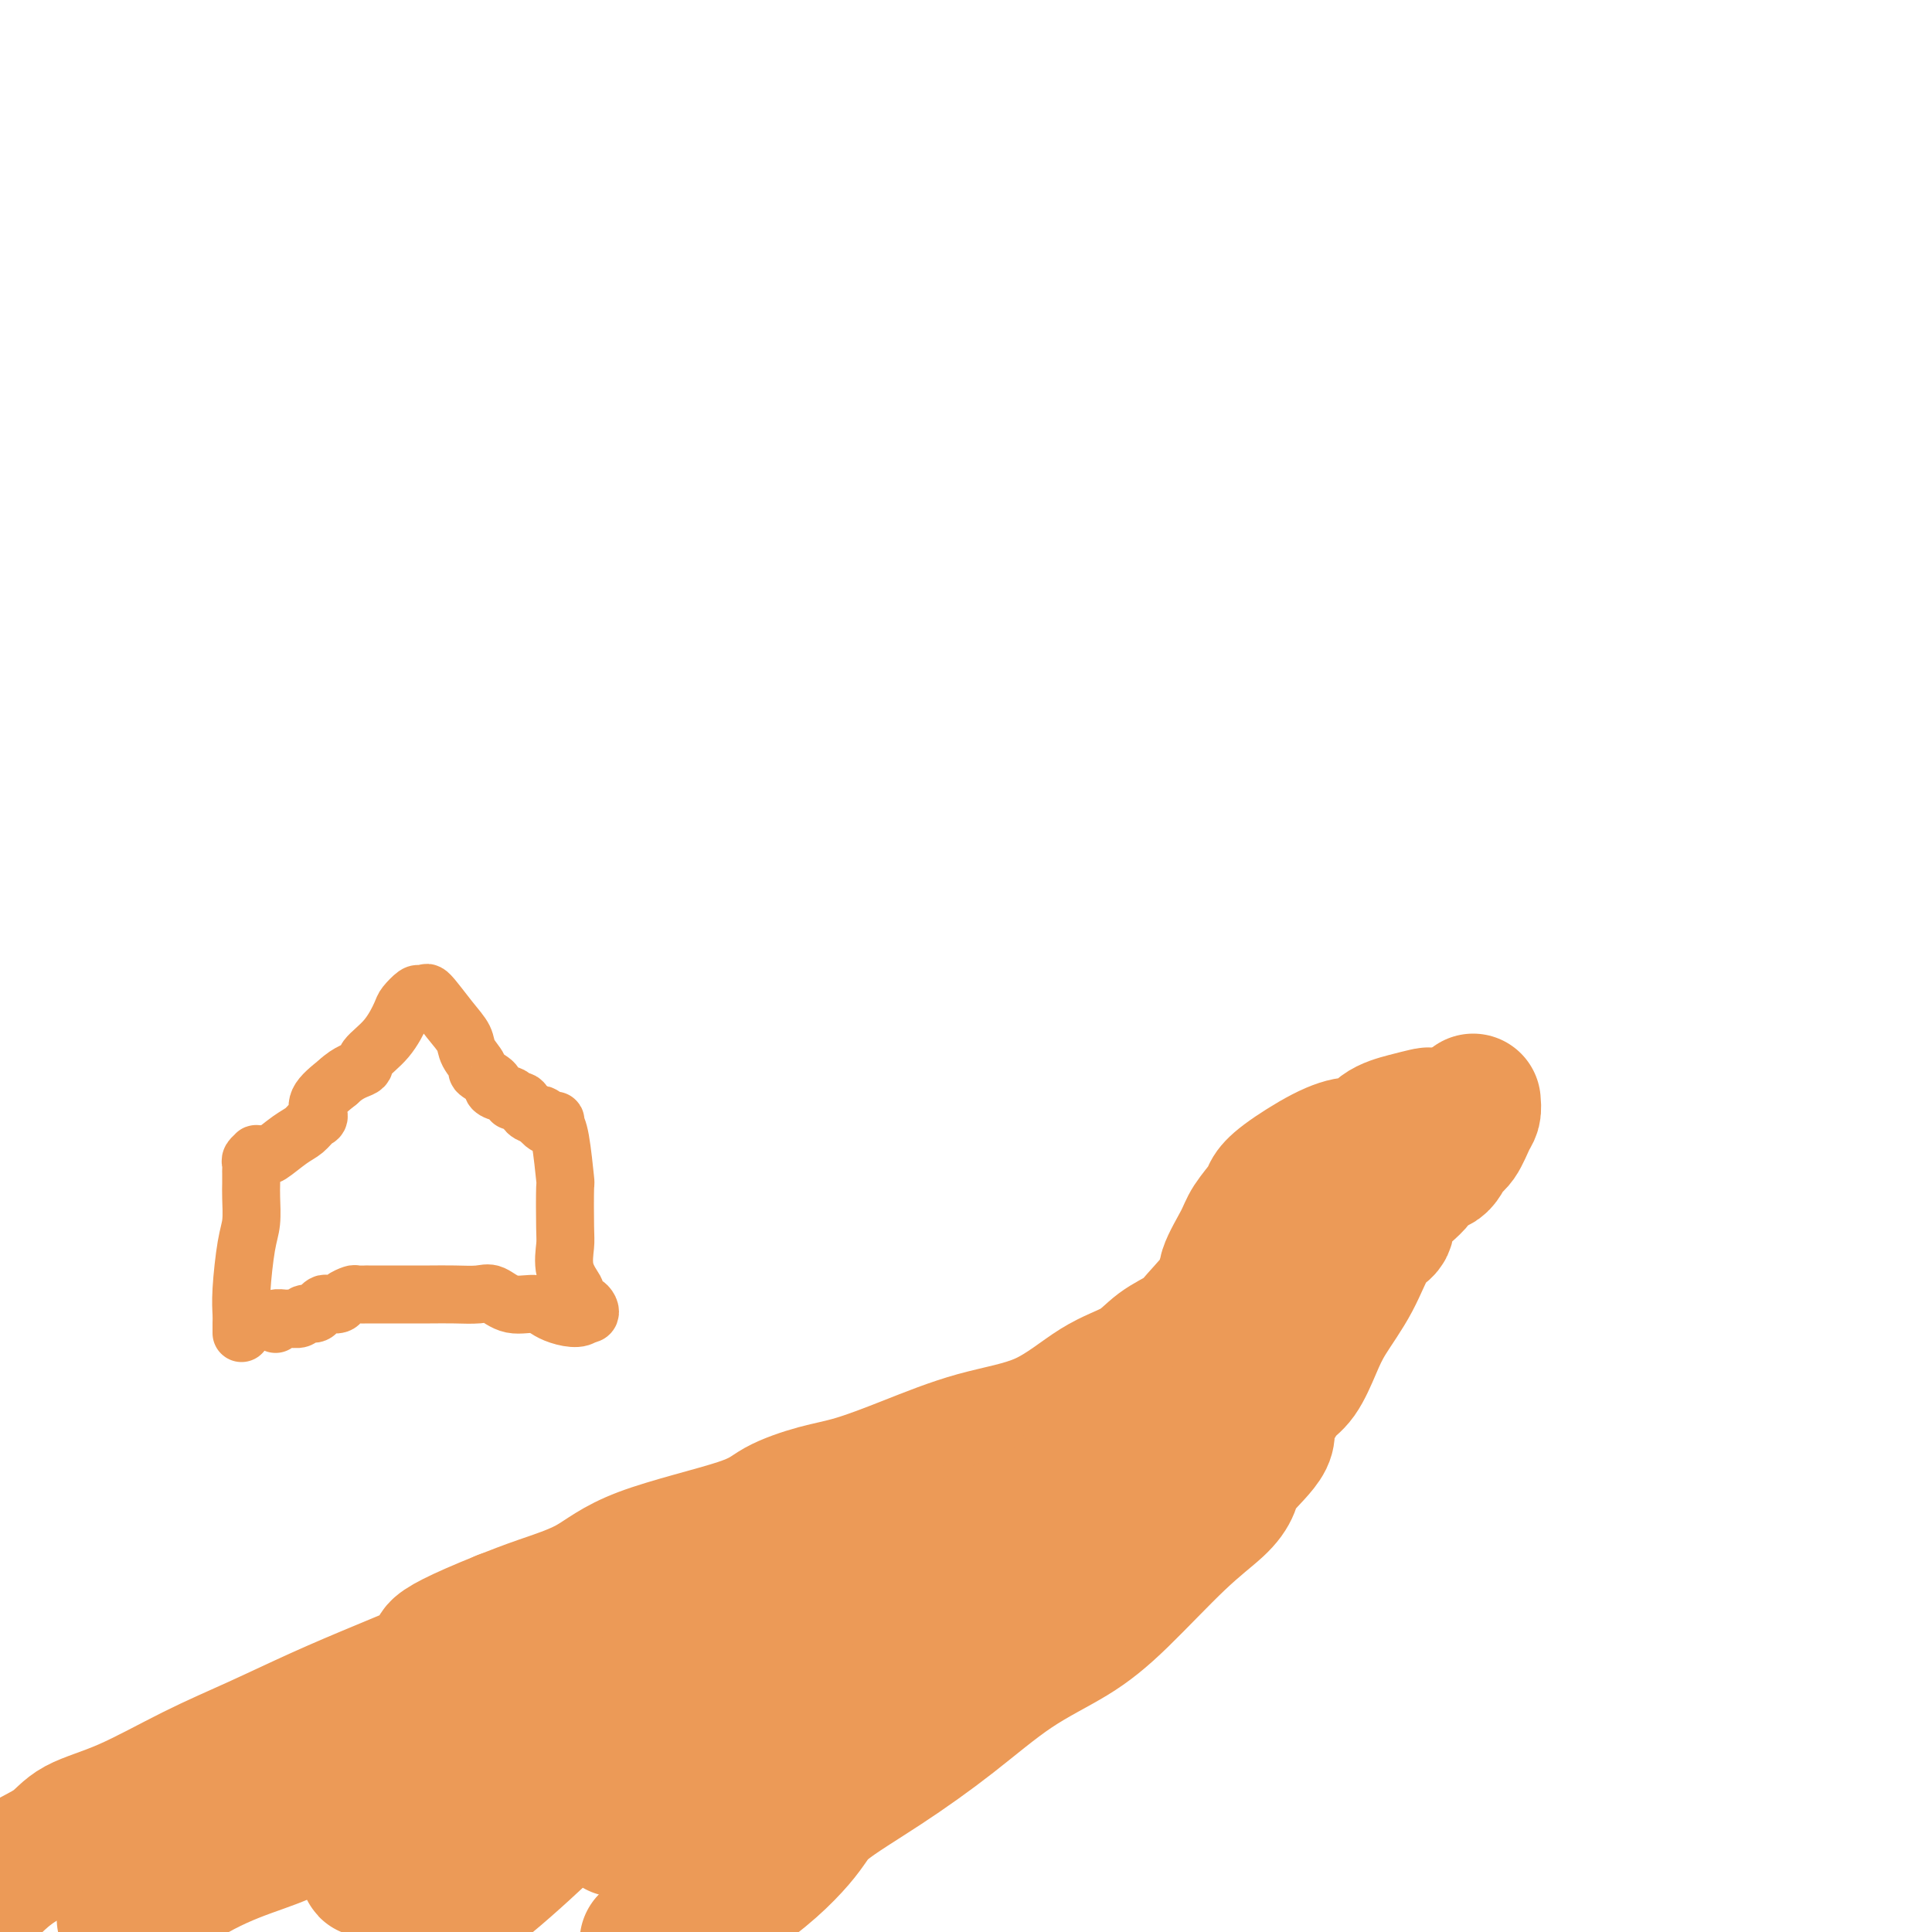
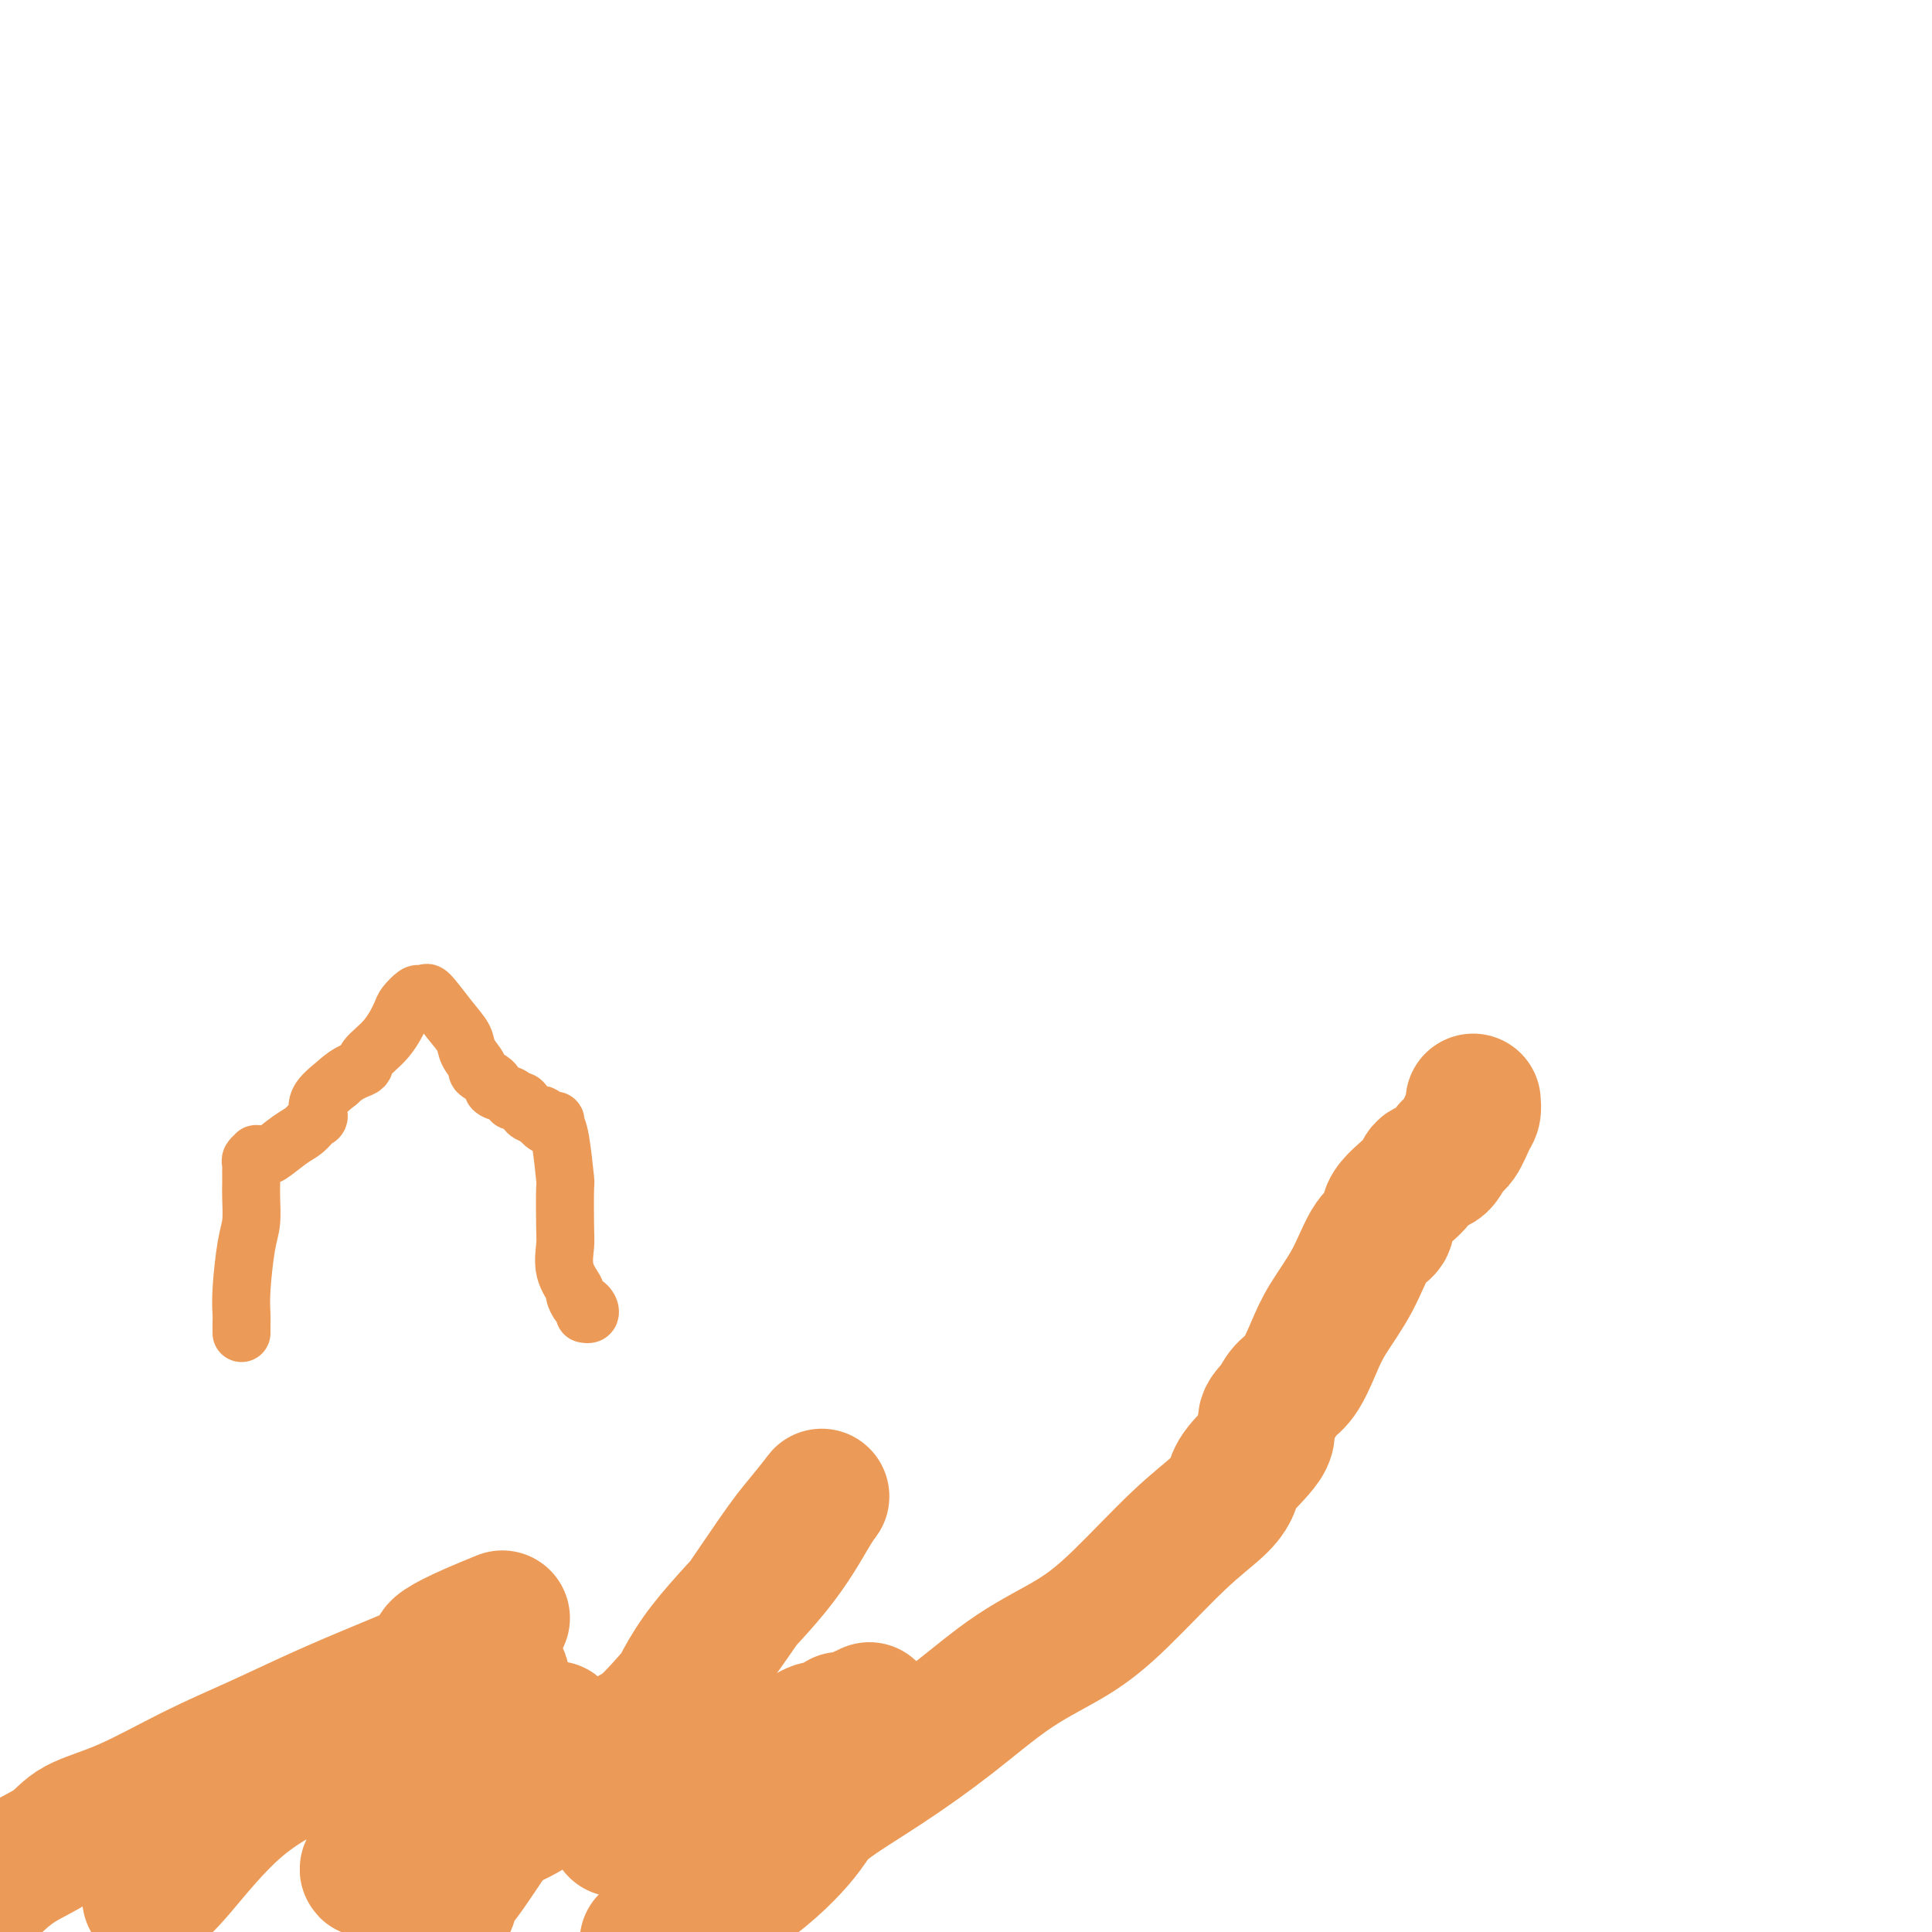
<svg xmlns="http://www.w3.org/2000/svg" viewBox="0 0 400 400" version="1.1">
  <g fill="none" stroke="#EC9A57" stroke-width="28" stroke-linecap="round" stroke-linejoin="round">
-     <path d="M296,232c0.027,-0.402 0.054,-0.804 0,-1c-0.054,-0.196 -0.190,-0.187 -1,0c-0.810,0.187 -2.295,0.551 -4,1c-1.705,0.449 -3.629,0.984 -5,2c-1.371,1.016 -2.189,2.513 -3,3c-0.811,0.487 -1.616,-0.037 -3,0c-1.384,0.037 -3.348,0.635 -6,2c-2.652,1.365 -5.993,3.496 -8,5c-2.007,1.504 -2.679,2.381 -3,3c-0.321,0.619 -0.292,0.981 -1,2c-0.708,1.019 -2.154,2.696 -3,4c-0.846,1.304 -1.092,2.236 -2,4c-0.908,1.764 -2.479,4.361 -3,6c-0.521,1.639 0.009,2.318 -1,4c-1.009,1.682 -3.557,4.365 -5,6c-1.443,1.635 -1.783,2.223 -3,3c-1.217,0.777 -3.312,1.742 -5,3c-1.688,1.258 -2.968,2.807 -5,4c-2.032,1.193 -4.817,2.028 -8,4c-3.183,1.972 -6.763,5.080 -11,7c-4.237,1.920 -9.130,2.653 -14,4c-4.870,1.347 -9.716,3.310 -14,5c-4.284,1.690 -8.006,3.108 -11,4c-2.994,0.892 -5.261,1.260 -8,2c-2.739,0.740 -5.948,1.853 -8,3c-2.052,1.147 -2.945,2.327 -8,4c-5.055,1.673 -14.273,3.840 -20,6c-5.727,2.160 -7.965,4.312 -11,6c-3.035,1.688 -6.867,2.911 -10,4c-3.133,1.089 -5.566,2.045 -8,3" />
    <path d="M104,335c-19.499,7.867 -12.246,7.035 -12,8c0.246,0.965 -6.517,3.728 -12,6c-5.483,2.272 -9.688,4.053 -14,6c-4.312,1.947 -8.730,4.061 -13,6c-4.270,1.939 -8.391,3.704 -13,6c-4.609,2.296 -9.704,5.123 -14,7c-4.296,1.877 -7.792,2.804 -10,4c-2.208,1.196 -3.128,2.661 -5,4c-1.872,1.339 -4.696,2.553 -7,4c-2.304,1.447 -4.087,3.128 -5,4c-0.913,0.872 -0.957,0.936 -1,1" />
    <path d="M305,228c0.066,0.730 0.132,1.460 0,2c-0.132,0.540 -0.463,0.889 -1,2c-0.537,1.111 -1.281,2.984 -2,4c-0.719,1.016 -1.412,1.173 -2,2c-0.588,0.827 -1.069,2.323 -2,3c-0.931,0.677 -2.310,0.537 -3,1c-0.690,0.463 -0.689,1.531 -2,3c-1.311,1.469 -3.933,3.340 -5,5c-1.067,1.660 -0.578,3.110 -1,4c-0.422,0.890 -1.754,1.222 -3,3c-1.246,1.778 -2.407,5.003 -4,8c-1.593,2.997 -3.619,5.765 -5,8c-1.381,2.235 -2.116,3.938 -3,6c-0.884,2.062 -1.917,4.482 -3,6c-1.083,1.518 -2.216,2.135 -3,3c-0.784,0.865 -1.217,1.977 -2,3c-0.783,1.023 -1.914,1.955 -2,3c-0.086,1.045 0.875,2.201 0,4c-0.875,1.799 -3.585,4.240 -5,6c-1.415,1.760 -1.535,2.839 -2,4c-0.465,1.161 -1.277,2.403 -3,4c-1.723,1.597 -4.359,3.550 -8,7c-3.641,3.450 -8.288,8.398 -12,12c-3.712,3.602 -6.490,5.860 -10,8c-3.510,2.140 -7.753,4.163 -12,7c-4.247,2.837 -8.498,6.488 -13,10c-4.502,3.512 -9.253,6.886 -14,10c-4.747,3.114 -9.489,5.969 -12,8c-2.511,2.031 -2.791,3.239 -5,6c-2.209,2.761 -6.345,7.075 -12,11c-5.655,3.925 -12.827,7.463 -20,11" />
-     <path d="M232,289c-0.473,1.446 -0.946,2.893 -2,5c-1.054,2.107 -2.688,4.876 -4,7c-1.312,2.124 -2.303,3.604 -3,5c-0.697,1.396 -1.099,2.710 -3,5c-1.901,2.290 -5.300,5.556 -7,8c-1.700,2.444 -1.701,4.064 -4,6c-2.299,1.936 -6.896,4.187 -10,6c-3.104,1.813 -4.716,3.188 -8,5c-3.284,1.812 -8.239,4.059 -14,6c-5.761,1.941 -12.329,3.574 -19,5c-6.671,1.426 -13.446,2.645 -21,4c-7.554,1.355 -15.888,2.845 -22,4c-6.112,1.155 -10.003,1.974 -13,3c-2.997,1.026 -5.100,2.259 -9,4c-3.900,1.741 -9.598,3.991 -12,5c-2.402,1.009 -1.509,0.779 -2,1c-0.491,0.221 -2.367,0.894 -3,1c-0.633,0.106 -0.025,-0.355 0,0c0.025,0.355 -0.534,1.527 -1,2c-0.466,0.473 -0.838,0.248 -1,0c-0.162,-0.248 -0.113,-0.517 -1,0c-0.887,0.517 -2.708,1.821 -3,2c-0.292,0.179 0.946,-0.766 0,0c-0.946,0.766 -4.075,3.241 -7,5c-2.925,1.759 -5.646,2.800 -9,4c-3.354,1.200 -7.342,2.559 -12,5c-4.658,2.441 -9.985,5.965 -13,8c-3.015,2.035 -3.719,2.581 -3,2c0.719,-0.581 2.859,-2.291 5,-4" />
    <path d="M31,393c1.602,-1.322 3.107,-2.626 6,-6c2.893,-3.374 7.174,-8.819 12,-13c4.826,-4.181 10.197,-7.099 17,-10c6.803,-2.901 15.039,-5.785 21,-8c5.961,-2.215 9.648,-3.763 12,-5c2.352,-1.237 3.370,-2.164 4,-3c0.630,-0.836 0.872,-1.579 1,0c0.128,1.579 0.140,5.482 -2,10c-2.140,4.518 -6.434,9.652 -10,14c-3.566,4.348 -6.403,7.911 -8,10c-1.597,2.089 -1.952,2.704 -3,3c-1.048,0.296 -2.788,0.273 -4,1c-1.212,0.727 -1.895,2.202 2,0c3.895,-2.202 12.369,-8.083 17,-12c4.631,-3.917 5.421,-5.871 8,-8c2.579,-2.129 6.948,-4.431 9,-6c2.052,-1.569 1.786,-2.403 2,-2c0.214,0.403 0.909,2.044 0,4c-0.909,1.956 -3.420,4.226 -7,9c-3.580,4.774 -8.228,12.053 -11,16c-2.772,3.947 -3.670,4.563 -4,5c-0.330,0.437 -0.094,0.696 0,1c0.094,0.304 0.047,0.652 0,1" />
-     <path d="M93,394c0.675,2.637 13.361,-8.772 23,-18c9.639,-9.228 16.231,-16.277 26,-23c9.769,-6.723 22.716,-13.121 33,-19c10.284,-5.879 17.904,-11.239 23,-15c5.096,-3.761 7.668,-5.925 9,-7c1.332,-1.075 1.424,-1.063 1,0c-0.424,1.063 -1.365,3.175 -3,6c-1.635,2.825 -3.964,6.364 -7,10c-3.036,3.636 -6.777,7.371 -9,10c-2.223,2.629 -2.926,4.152 -4,6c-1.074,1.848 -2.520,4.022 -3,5c-0.480,0.978 0.005,0.759 0,1c-0.005,0.241 -0.502,0.943 0,1c0.502,0.057 2.001,-0.529 4,-3c1.999,-2.471 4.496,-6.826 6,-9c1.504,-2.174 2.015,-2.169 4,-5c1.985,-2.831 5.443,-8.500 8,-12c2.557,-3.500 4.213,-4.831 5,-6c0.787,-1.169 0.706,-2.177 1,-3c0.294,-0.823 0.963,-1.461 0,-1c-0.963,0.461 -3.560,2.019 -6,4c-2.440,1.981 -4.725,4.383 -7,6c-2.275,1.617 -4.541,2.447 -11,7c-6.459,4.553 -17.113,12.829 -24,18c-6.887,5.171 -10.008,7.238 -13,9c-2.992,1.762 -5.855,3.218 -7,4c-1.145,0.782 -0.573,0.891 0,1" />
    <path d="M142,361c-10.351,7.809 -2.229,3.332 0,3c2.229,-0.332 -1.436,3.480 -3,5c-1.564,1.520 -1.028,0.748 -1,1c0.028,0.252 -0.451,1.530 -1,2c-0.549,0.470 -1.169,0.133 -2,1c-0.831,0.867 -1.873,2.937 -3,4c-1.127,1.063 -2.341,1.119 -3,1c-0.659,-0.119 -0.765,-0.414 -1,0c-0.235,0.414 -0.599,1.537 0,0c0.599,-1.537 2.163,-5.734 4,-10c1.837,-4.266 3.949,-8.601 6,-13c2.051,-4.399 4.040,-8.862 8,-14c3.960,-5.138 9.890,-10.950 14,-16c4.110,-5.050 6.398,-9.338 8,-12c1.602,-2.662 2.517,-3.699 2,-3c-0.517,0.699 -2.464,3.135 -4,5c-1.536,1.865 -2.659,3.158 -6,8c-3.341,4.842 -8.899,13.234 -14,20c-5.101,6.766 -9.747,11.908 -12,14c-2.253,2.092 -2.115,1.135 -6,4c-3.885,2.865 -11.794,9.551 -17,13c-5.206,3.449 -7.709,3.659 -9,4c-1.291,0.341 -1.369,0.812 0,0c1.369,-0.812 4.184,-2.906 7,-5" />
-     <path d="M109,373c4.504,-3.655 12.263,-10.294 21,-17c8.737,-6.706 18.453,-13.481 34,-21c15.547,-7.519 36.924,-15.783 53,-23c16.076,-7.217 26.850,-13.387 33,-17c6.150,-3.613 7.676,-4.670 9,-6c1.324,-1.330 2.444,-2.933 3,-4c0.556,-1.067 0.546,-1.596 1,-2c0.454,-0.404 1.371,-0.682 2,-1c0.629,-0.318 0.970,-0.677 1,-1c0.030,-0.323 -0.252,-0.610 0,-1c0.252,-0.390 1.039,-0.882 2,-2c0.961,-1.118 2.096,-2.863 3,-4c0.904,-1.137 1.576,-1.665 2,-2c0.424,-0.335 0.601,-0.476 1,-1c0.399,-0.524 1.021,-1.431 1,-1c-0.021,0.431 -0.686,2.201 -2,4c-1.314,1.799 -3.276,3.629 -5,6c-1.724,2.371 -3.210,5.283 -6,9c-2.790,3.717 -6.883,8.237 -11,12c-4.117,3.763 -8.258,6.767 -12,10c-3.742,3.233 -7.087,6.693 -10,10c-2.913,3.307 -5.395,6.460 -6,8c-0.605,1.540 0.666,1.467 -1,3c-1.666,1.533 -6.269,4.671 -9,6c-2.731,1.329 -3.591,0.848 -4,1c-0.409,0.152 -0.367,0.938 -2,2c-1.633,1.062 -4.940,2.401 -8,4c-3.060,1.599 -5.874,3.457 -9,5c-3.126,1.543 -6.563,2.772 -10,4" />
    <path d="M180,354c-7.689,3.725 -5.913,2.039 -6,2c-0.087,-0.039 -2.038,1.570 -3,2c-0.962,0.430 -0.934,-0.320 -2,0c-1.066,0.320 -3.225,1.710 -5,3c-1.775,1.290 -3.166,2.479 -4,3c-0.834,0.521 -1.109,0.373 -2,1c-0.891,0.627 -2.396,2.027 -3,3c-0.604,0.973 -0.305,1.517 -1,2c-0.695,0.483 -2.382,0.903 -3,1c-0.618,0.097 -0.166,-0.130 0,0c0.166,0.130 0.045,0.616 0,1c-0.045,0.384 -0.016,0.667 0,1c0.016,0.333 0.018,0.715 0,1c-0.018,0.285 -0.057,0.471 0,1c0.057,0.529 0.210,1.399 0,2c-0.210,0.601 -0.785,0.931 -1,1c-0.215,0.069 -0.072,-0.125 0,0c0.072,0.125 0.072,0.569 0,1c-0.072,0.431 -0.215,0.847 0,1c0.215,0.153 0.789,0.041 1,0c0.211,-0.041 0.060,-0.012 0,0c-0.060,0.012 -0.030,0.006 0,0" />
  </g>
  <g fill="none" stroke="#EC9A57" stroke-width="12" stroke-linecap="round" stroke-linejoin="round">
    <path d="M50,276c-0.006,-0.706 -0.012,-1.411 0,-2c0.012,-0.589 0.042,-1.060 0,-2c-0.042,-0.940 -0.155,-2.349 0,-5c0.155,-2.651 0.577,-6.545 1,-9c0.423,-2.455 0.845,-3.470 1,-5c0.155,-1.530 0.042,-3.576 0,-5c-0.042,-1.424 -0.012,-2.227 0,-3c0.012,-0.773 0.007,-1.517 0,-2c-0.007,-0.483 -0.017,-0.704 0,-1c0.017,-0.296 0.060,-0.668 0,-1c-0.060,-0.332 -0.223,-0.626 0,-1c0.223,-0.374 0.831,-0.830 1,-1c0.169,-0.170 -0.100,-0.055 0,0c0.100,0.055 0.568,0.051 1,0c0.432,-0.051 0.826,-0.150 1,0c0.174,0.150 0.128,0.550 1,0c0.872,-0.550 2.661,-2.050 4,-3c1.339,-0.950 2.226,-1.348 3,-2c0.774,-0.652 1.434,-1.556 2,-2c0.566,-0.444 1.037,-0.427 1,-1c-0.037,-0.573 -0.582,-1.735 0,-3c0.582,-1.265 2.291,-2.632 4,-4" />
    <path d="M70,224c2.207,-2.150 4.225,-2.525 5,-3c0.775,-0.475 0.305,-1.049 1,-2c0.695,-0.951 2.553,-2.280 4,-4c1.447,-1.720 2.482,-3.833 3,-5c0.518,-1.167 0.517,-1.389 1,-2c0.483,-0.611 1.448,-1.612 2,-2c0.552,-0.388 0.691,-0.161 1,0c0.309,0.161 0.788,0.258 1,0c0.212,-0.258 0.156,-0.871 1,0c0.844,0.871 2.587,3.226 4,5c1.413,1.774 2.495,2.965 3,4c0.505,1.035 0.433,1.912 1,3c0.567,1.088 1.774,2.386 2,3c0.226,0.614 -0.530,0.545 0,1c0.530,0.455 2.347,1.432 3,2c0.653,0.568 0.144,0.725 0,1c-0.144,0.275 0.079,0.669 1,1c0.921,0.331 2.540,0.600 3,1c0.460,0.400 -0.237,0.932 0,1c0.237,0.068 1.410,-0.328 2,0c0.590,0.328 0.597,1.379 1,2c0.403,0.621 1.201,0.810 2,1" />
    <path d="M111,231c3.525,3.802 1.336,0.808 1,0c-0.336,-0.808 1.181,0.571 2,1c0.819,0.429 0.941,-0.093 1,0c0.059,0.093 0.054,0.802 0,1c-0.054,0.198 -0.158,-0.116 0,0c0.158,0.116 0.579,0.662 1,3c0.421,2.338 0.843,6.470 1,8c0.157,1.530 0.050,0.459 0,2c-0.050,1.541 -0.042,5.693 0,8c0.042,2.307 0.119,2.770 0,4c-0.119,1.230 -0.436,3.229 0,5c0.436,1.771 1.623,3.314 2,4c0.377,0.686 -0.056,0.513 0,1c0.056,0.487 0.601,1.633 1,2c0.399,0.367 0.653,-0.046 1,0c0.347,0.046 0.786,0.551 1,1c0.214,0.449 0.204,0.843 0,1c-0.204,0.157 -0.602,0.079 -1,0" />
-     <path d="M121,272c-0.564,1.522 -3.972,0.828 -6,0c-2.028,-0.828 -2.674,-1.791 -4,-2c-1.326,-0.209 -3.333,0.336 -5,0c-1.667,-0.336 -2.994,-1.554 -4,-2c-1.006,-0.446 -1.692,-0.119 -3,0c-1.308,0.119 -3.237,0.032 -5,0c-1.763,-0.032 -3.360,-0.009 -5,0c-1.640,0.009 -3.324,0.002 -5,0c-1.676,-0.002 -3.346,-0.000 -4,0c-0.654,0.000 -0.293,-0.001 -1,0c-0.707,0.001 -2.484,0.003 -3,0c-0.516,-0.003 0.228,-0.011 0,0c-0.228,0.011 -1.427,0.042 -2,0c-0.573,-0.042 -0.521,-0.155 -1,0c-0.479,0.155 -1.491,0.580 -2,1c-0.509,0.420 -0.517,0.834 -1,1c-0.483,0.166 -1.443,0.082 -2,0c-0.557,-0.082 -0.711,-0.162 -1,0c-0.289,0.162 -0.711,0.565 -1,1c-0.289,0.435 -0.443,0.901 -1,1c-0.557,0.099 -1.516,-0.171 -2,0c-0.484,0.171 -0.494,0.781 -1,1c-0.506,0.219 -1.509,0.045 -2,0c-0.491,-0.045 -0.472,0.040 -1,0c-0.528,-0.040 -1.604,-0.203 -2,0c-0.396,0.203 -0.113,0.772 0,1c0.113,0.228 0.057,0.114 0,0" />
  </g>
</svg>